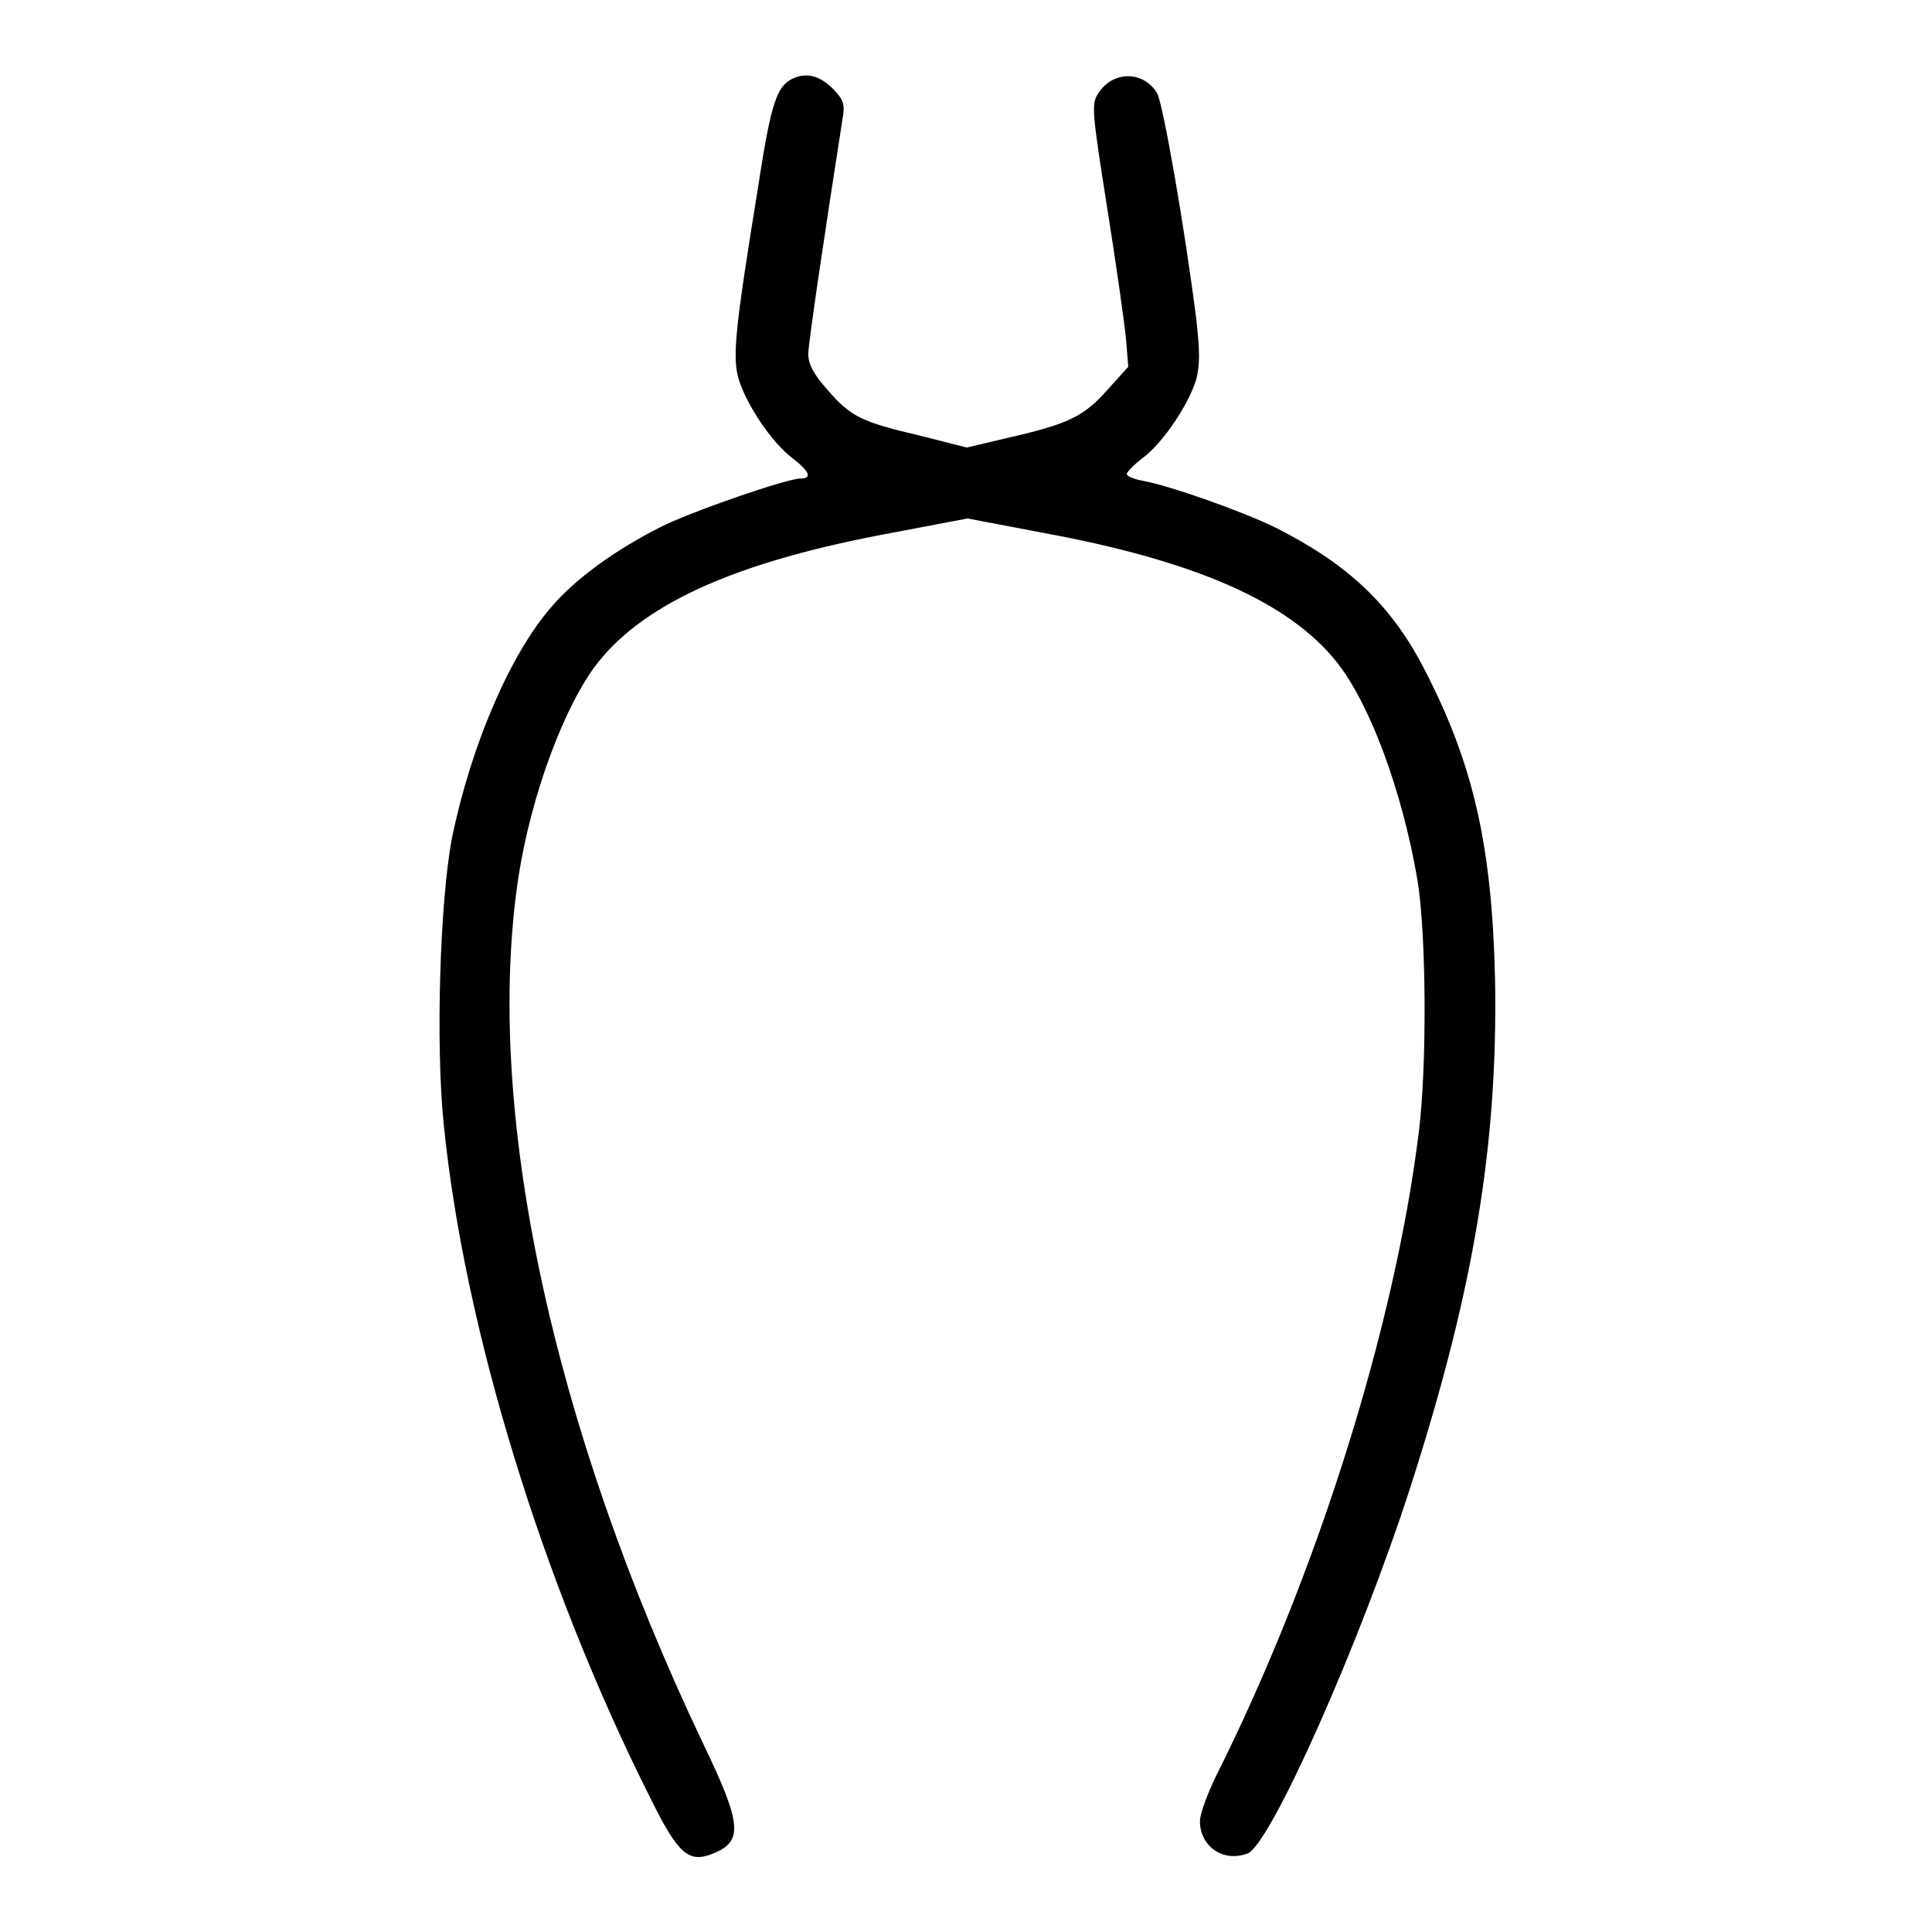
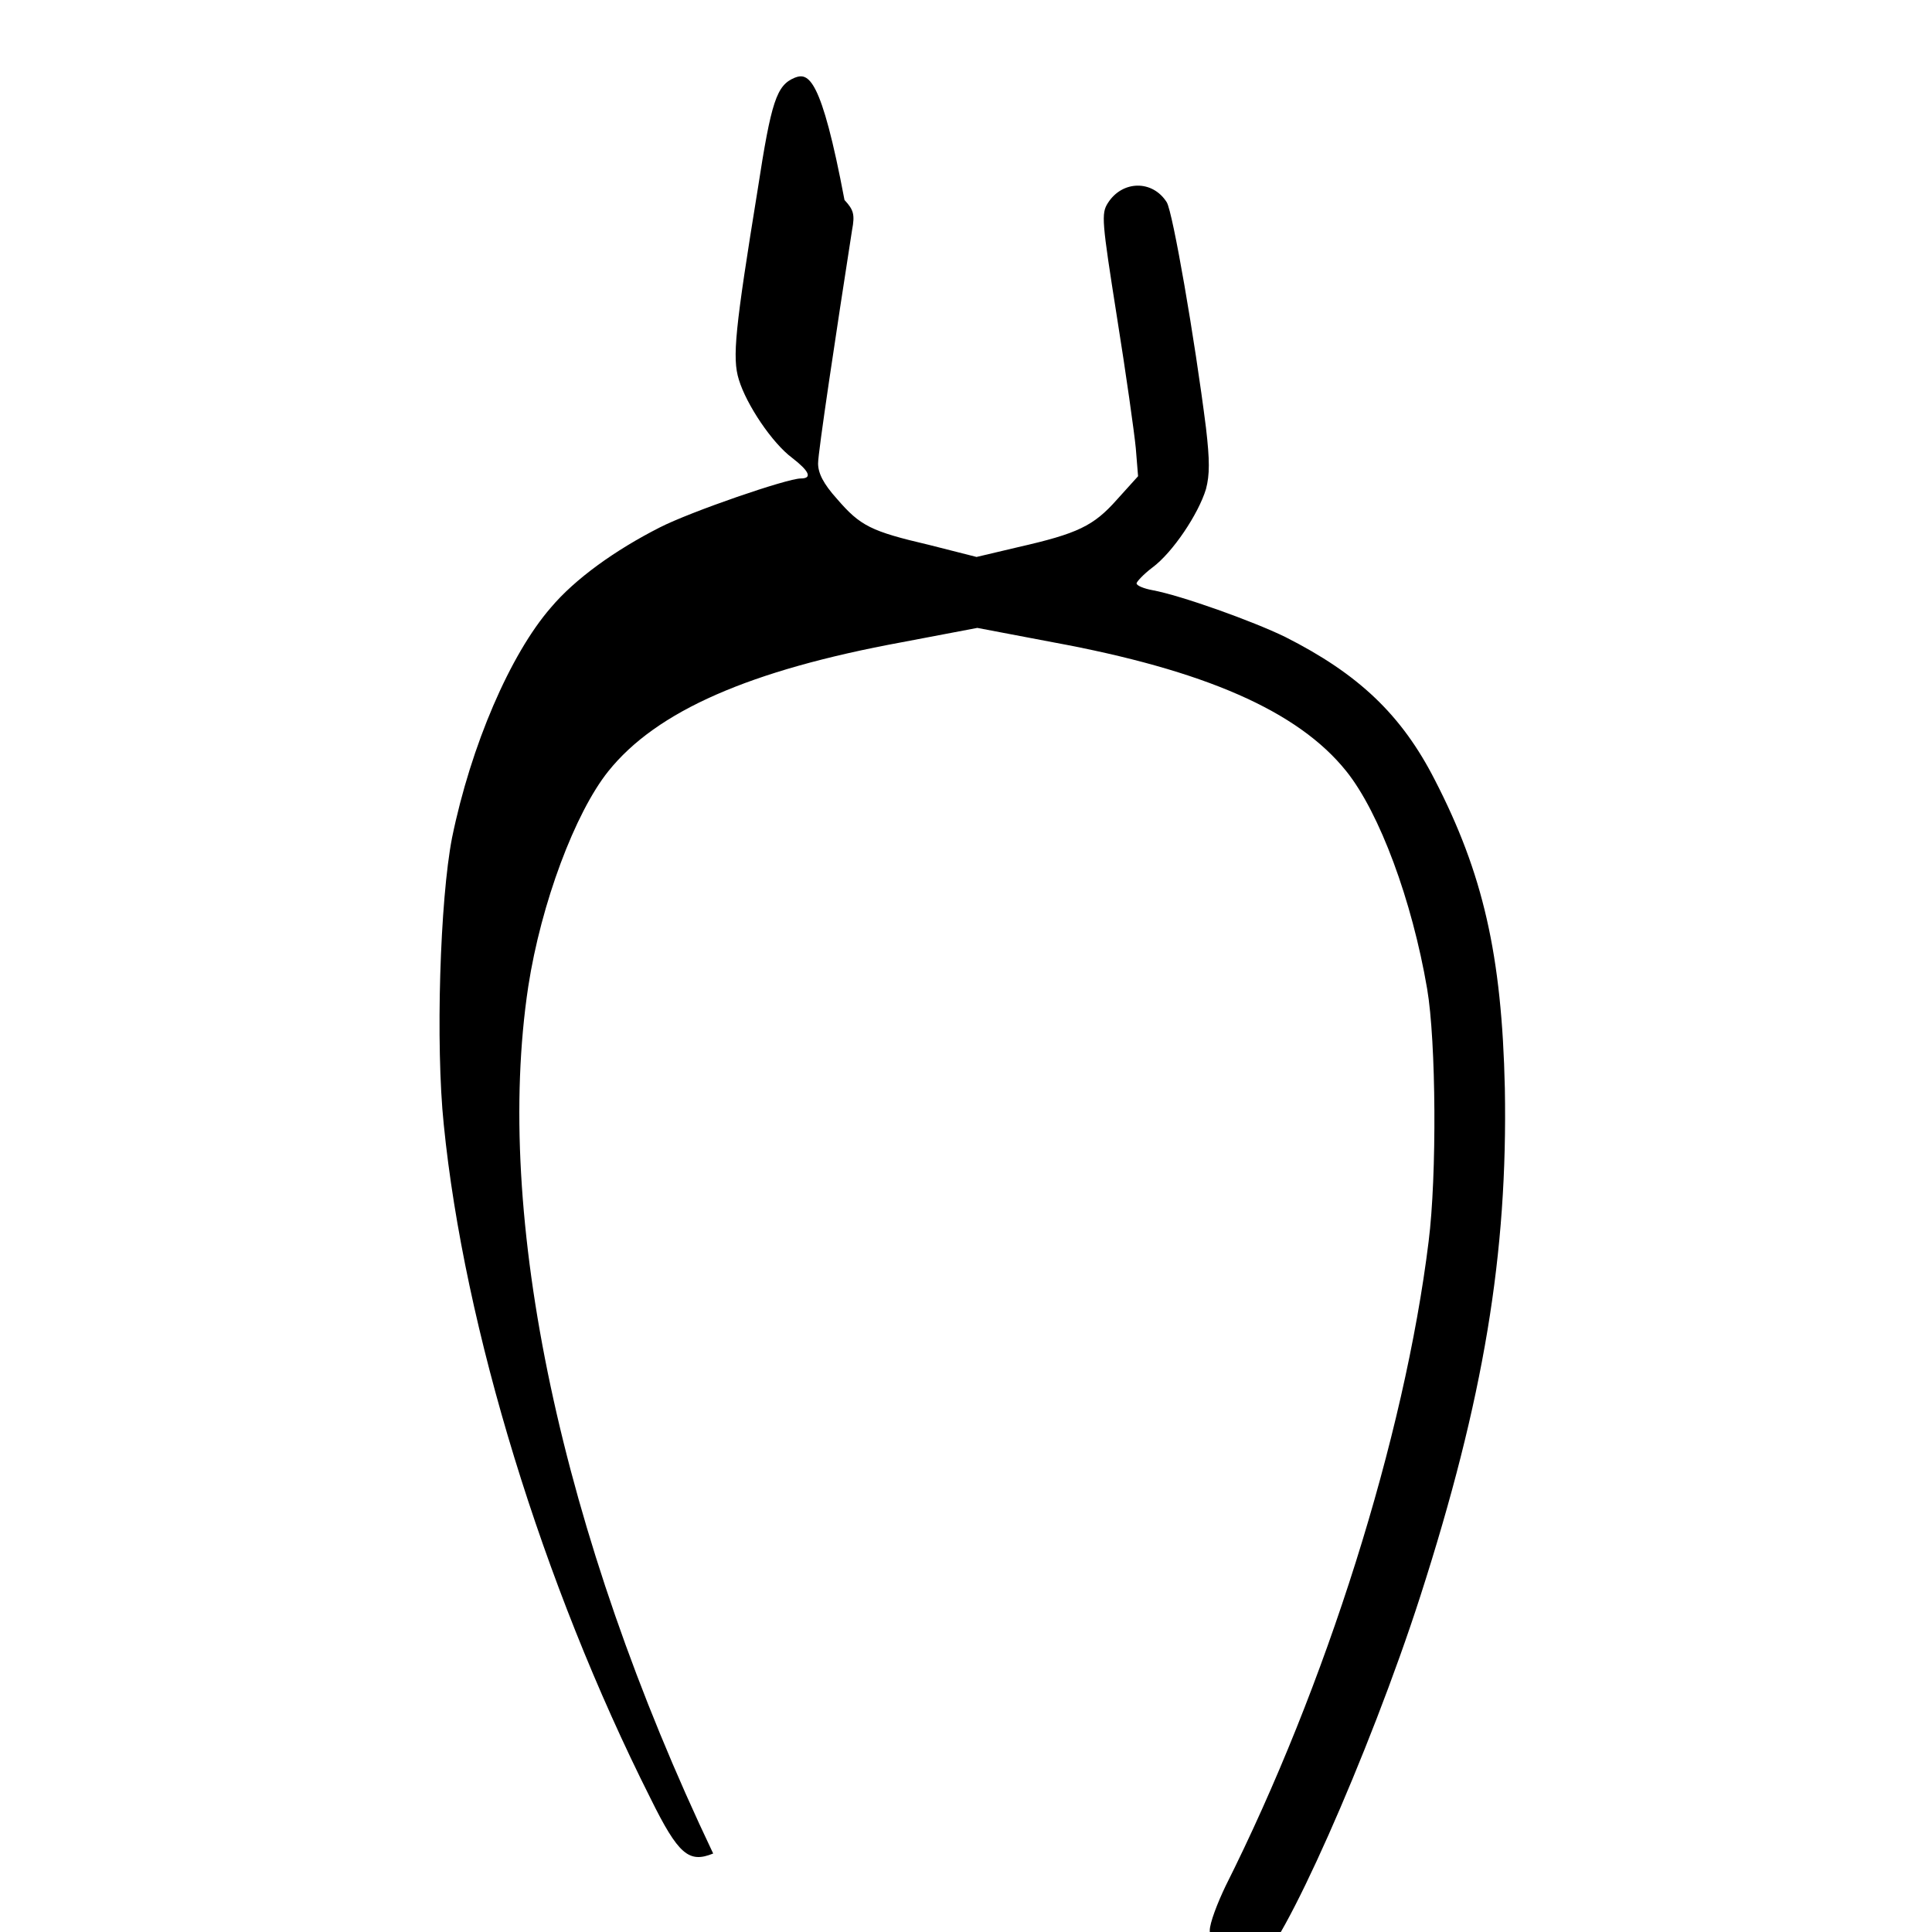
<svg xmlns="http://www.w3.org/2000/svg" version="1.1" x="0px" y="0px" viewBox="0 0 256 256" enable-background="new 0 0 256 256" xml:space="preserve">
  <g>
    <g>
      <g>
-         <path fill="#000000" d="M105.3,10.3c-2.4,1-3.1,3.1-4.9,14.8c-3,18.5-3.4,22.3-2.5,25.2c1,3.3,4.4,8.4,7.1,10.4c2.2,1.7,2.7,2.7,1.1,2.7c-1.8,0-14.6,4.4-18.7,6.5c-5.9,3-11.2,6.8-14.4,10.6c-5.4,6.2-10.6,18.3-13.1,30.5c-1.6,8.2-2.2,27.4-1.1,38c2.7,27,13.1,60.9,27.4,89.3c3.7,7.5,5.1,8.6,8.3,7.3c4-1.6,3.8-3.9-1.3-14.5c-20.2-42.4-29.1-84.5-24.5-114.9c1.7-11,6.2-23,10.6-28.5c6.4-8,18.8-13.4,38.9-17.1l10-1.9l10,1.9c20.1,3.7,32.5,9.1,38.9,17.1c4.4,5.5,8.7,17.1,10.7,28.8c1.2,7,1.3,24.8,0.2,33.5c-3.2,26-13.6,58.9-26.9,85.4c-1.1,2.3-2.1,4.9-2.1,5.9c0,3.4,3.1,5.5,6.3,4.3c3-1.1,14.9-27.8,21.6-48.6c8.4-26.1,11.6-45.4,11.2-67.3c-0.4-17.7-2.9-28.5-9.3-40.9c-4.4-8.6-10.1-14-19.8-18.9c-4.3-2.1-13.8-5.5-17.6-6.2c-1.1-0.2-2.1-0.6-2.1-0.9c0-0.2,0.9-1.2,2.1-2.1c2.7-2,6.1-7.1,7.1-10.4c0.5-1.9,0.5-3.8,0-8.1c-1.5-11.9-4.4-28.6-5.2-29.9c-1.9-3-5.9-2.9-7.8,0.1c-0.9,1.4-0.8,2.4,1.2,15.1c1.2,7.5,2.3,15.3,2.5,17.4l0.3,3.7l-2.8,3.1c-3.1,3.5-5.2,4.5-13.1,6.3l-5.5,1.3l-6.3-1.6c-7.7-1.8-9.1-2.5-12.2-6.1c-1.8-2-2.5-3.4-2.5-4.7c0-1.5,2.4-17.4,4.5-30.9c0.4-2.1,0.2-2.7-1-4C108.8,10.1,107.1,9.6,105.3,10.3z" />
+         <path fill="#000000" d="M105.3,10.3c-2.4,1-3.1,3.1-4.9,14.8c-3,18.5-3.4,22.3-2.5,25.2c1,3.3,4.4,8.4,7.1,10.4c2.2,1.7,2.7,2.7,1.1,2.7c-1.8,0-14.6,4.4-18.7,6.5c-5.9,3-11.2,6.8-14.4,10.6c-5.4,6.2-10.6,18.3-13.1,30.5c-1.6,8.2-2.2,27.4-1.1,38c2.7,27,13.1,60.9,27.4,89.3c3.7,7.5,5.1,8.6,8.3,7.3c-20.2-42.4-29.1-84.5-24.5-114.9c1.7-11,6.2-23,10.6-28.5c6.4-8,18.8-13.4,38.9-17.1l10-1.9l10,1.9c20.1,3.7,32.5,9.1,38.9,17.1c4.4,5.5,8.7,17.1,10.7,28.8c1.2,7,1.3,24.8,0.2,33.5c-3.2,26-13.6,58.9-26.9,85.4c-1.1,2.3-2.1,4.9-2.1,5.9c0,3.4,3.1,5.5,6.3,4.3c3-1.1,14.9-27.8,21.6-48.6c8.4-26.1,11.6-45.4,11.2-67.3c-0.4-17.7-2.9-28.5-9.3-40.9c-4.4-8.6-10.1-14-19.8-18.9c-4.3-2.1-13.8-5.5-17.6-6.2c-1.1-0.2-2.1-0.6-2.1-0.9c0-0.2,0.9-1.2,2.1-2.1c2.7-2,6.1-7.1,7.1-10.4c0.5-1.9,0.5-3.8,0-8.1c-1.5-11.9-4.4-28.6-5.2-29.9c-1.9-3-5.9-2.9-7.8,0.1c-0.9,1.4-0.8,2.4,1.2,15.1c1.2,7.5,2.3,15.3,2.5,17.4l0.3,3.7l-2.8,3.1c-3.1,3.5-5.2,4.5-13.1,6.3l-5.5,1.3l-6.3-1.6c-7.7-1.8-9.1-2.5-12.2-6.1c-1.8-2-2.5-3.4-2.5-4.7c0-1.5,2.4-17.4,4.5-30.9c0.4-2.1,0.2-2.7-1-4C108.8,10.1,107.1,9.6,105.3,10.3z" />
      </g>
    </g>
  </g>
</svg>